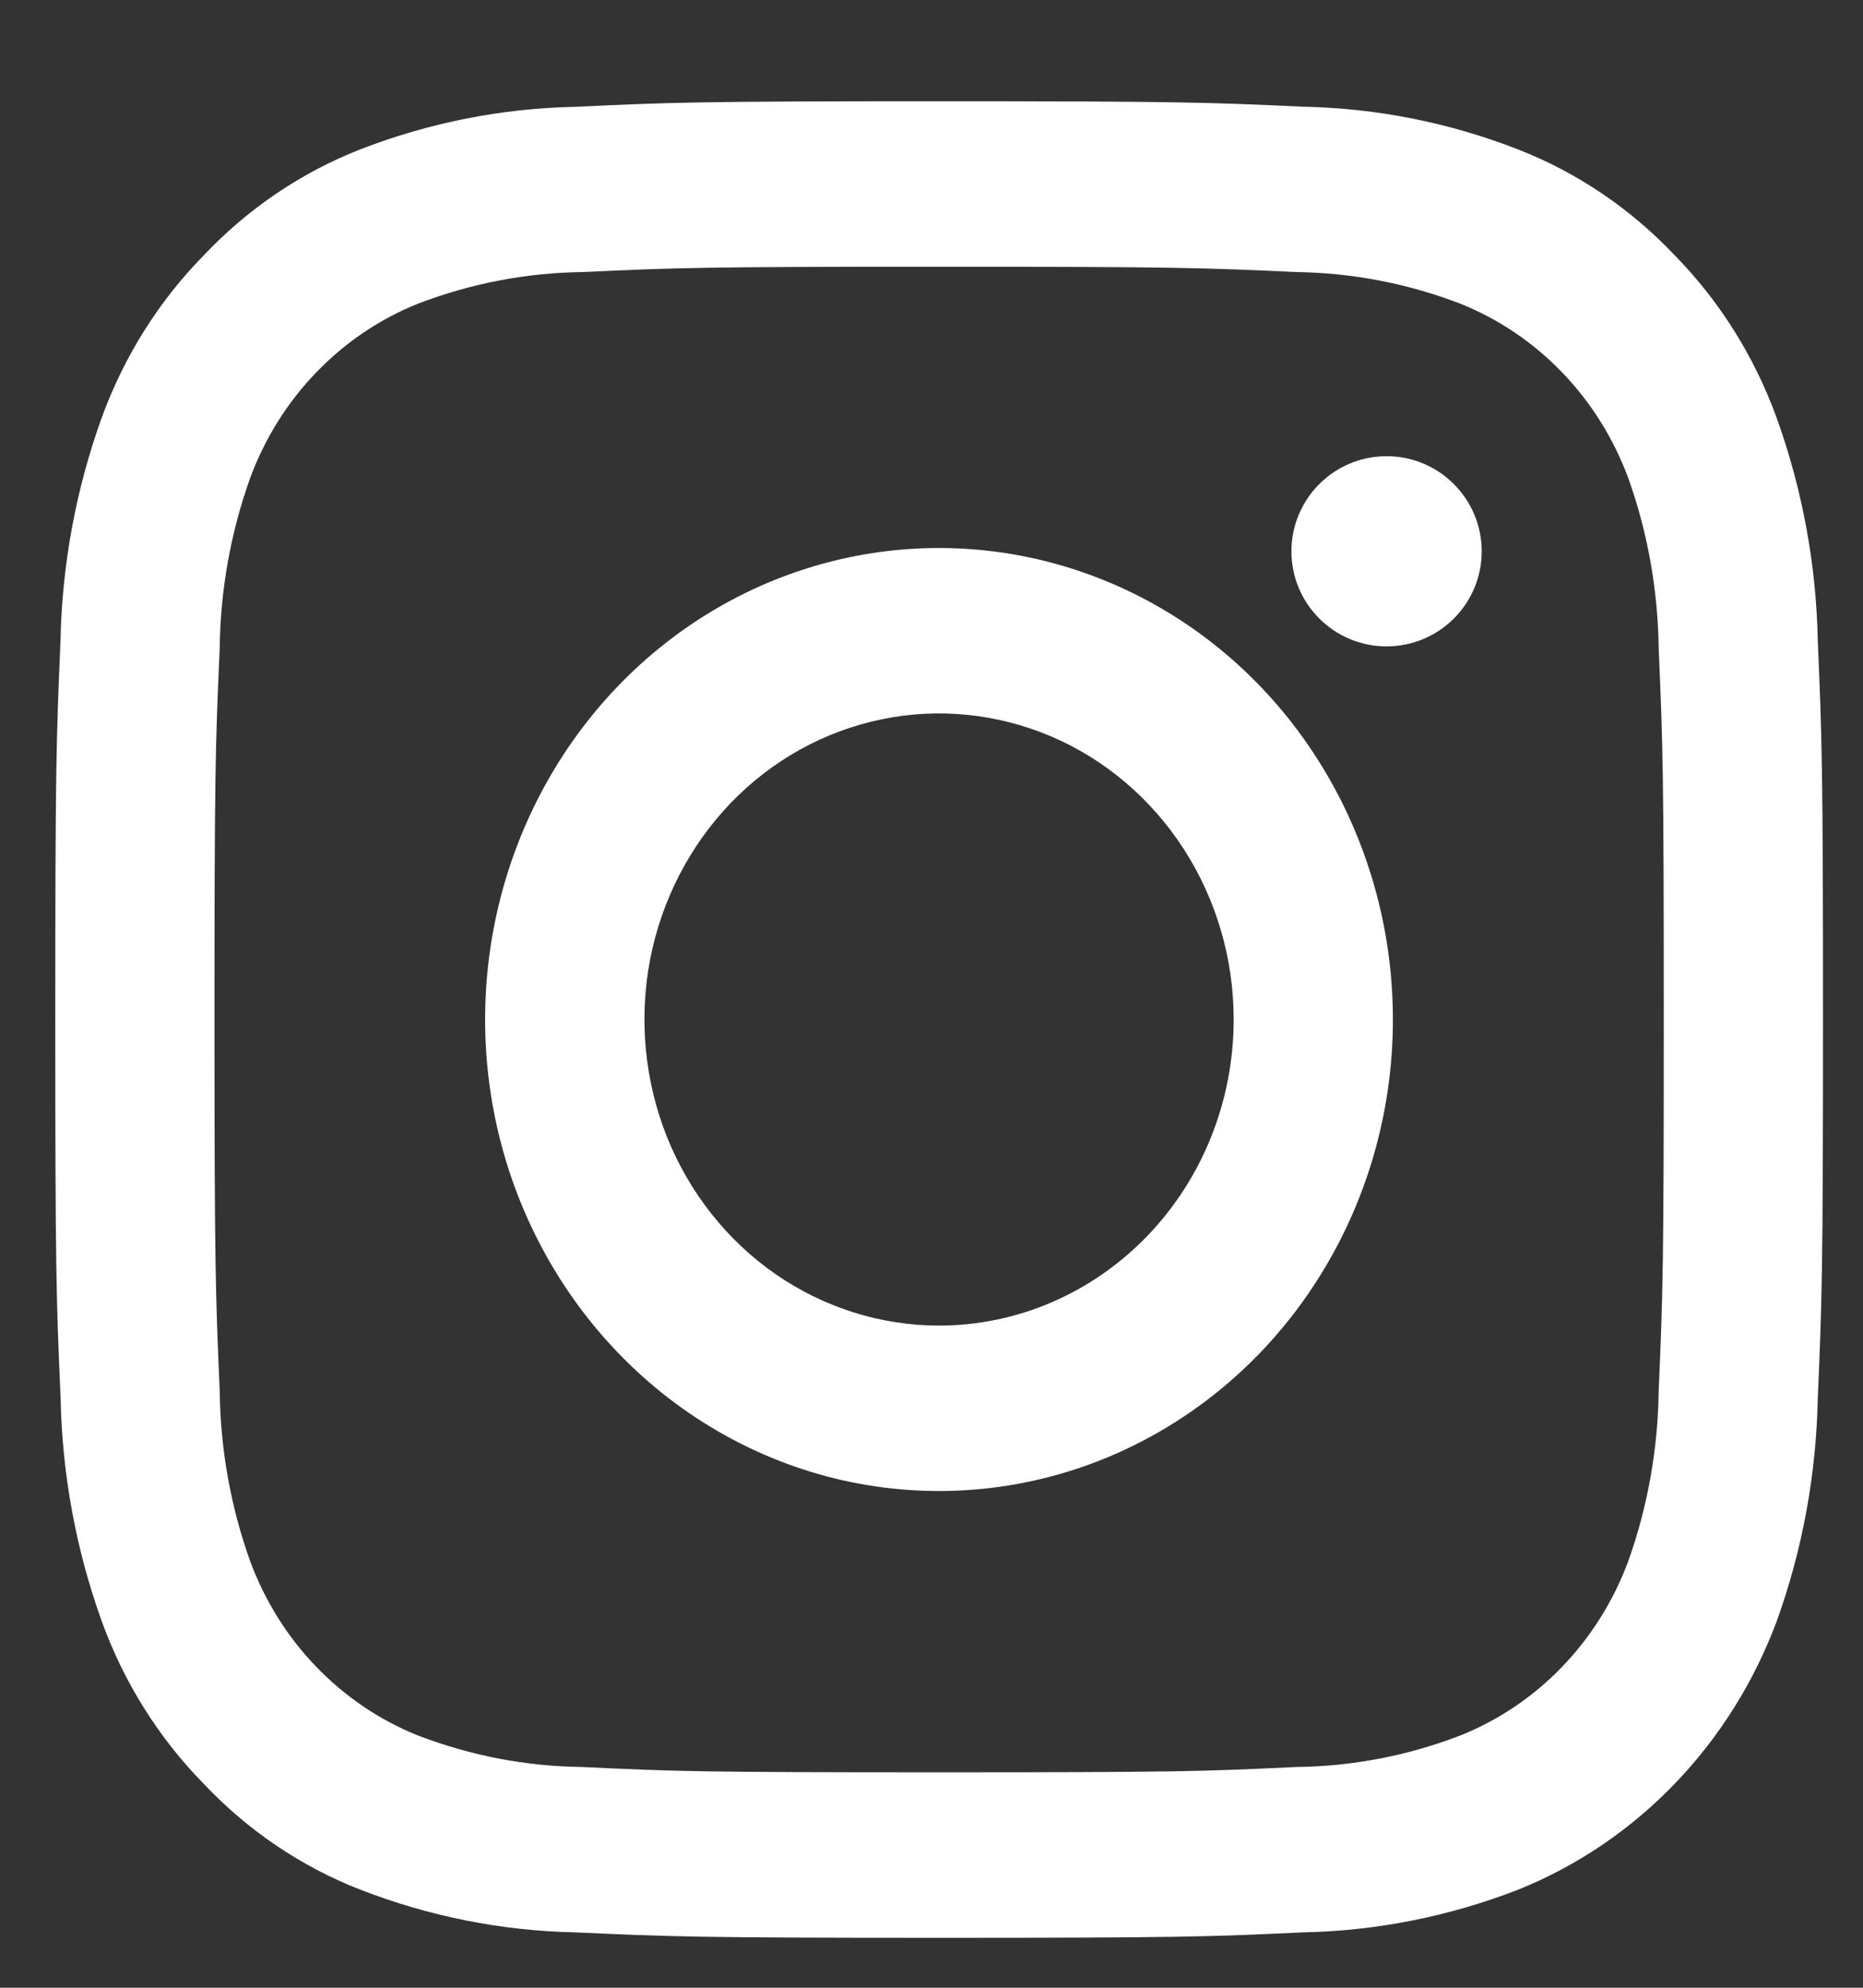
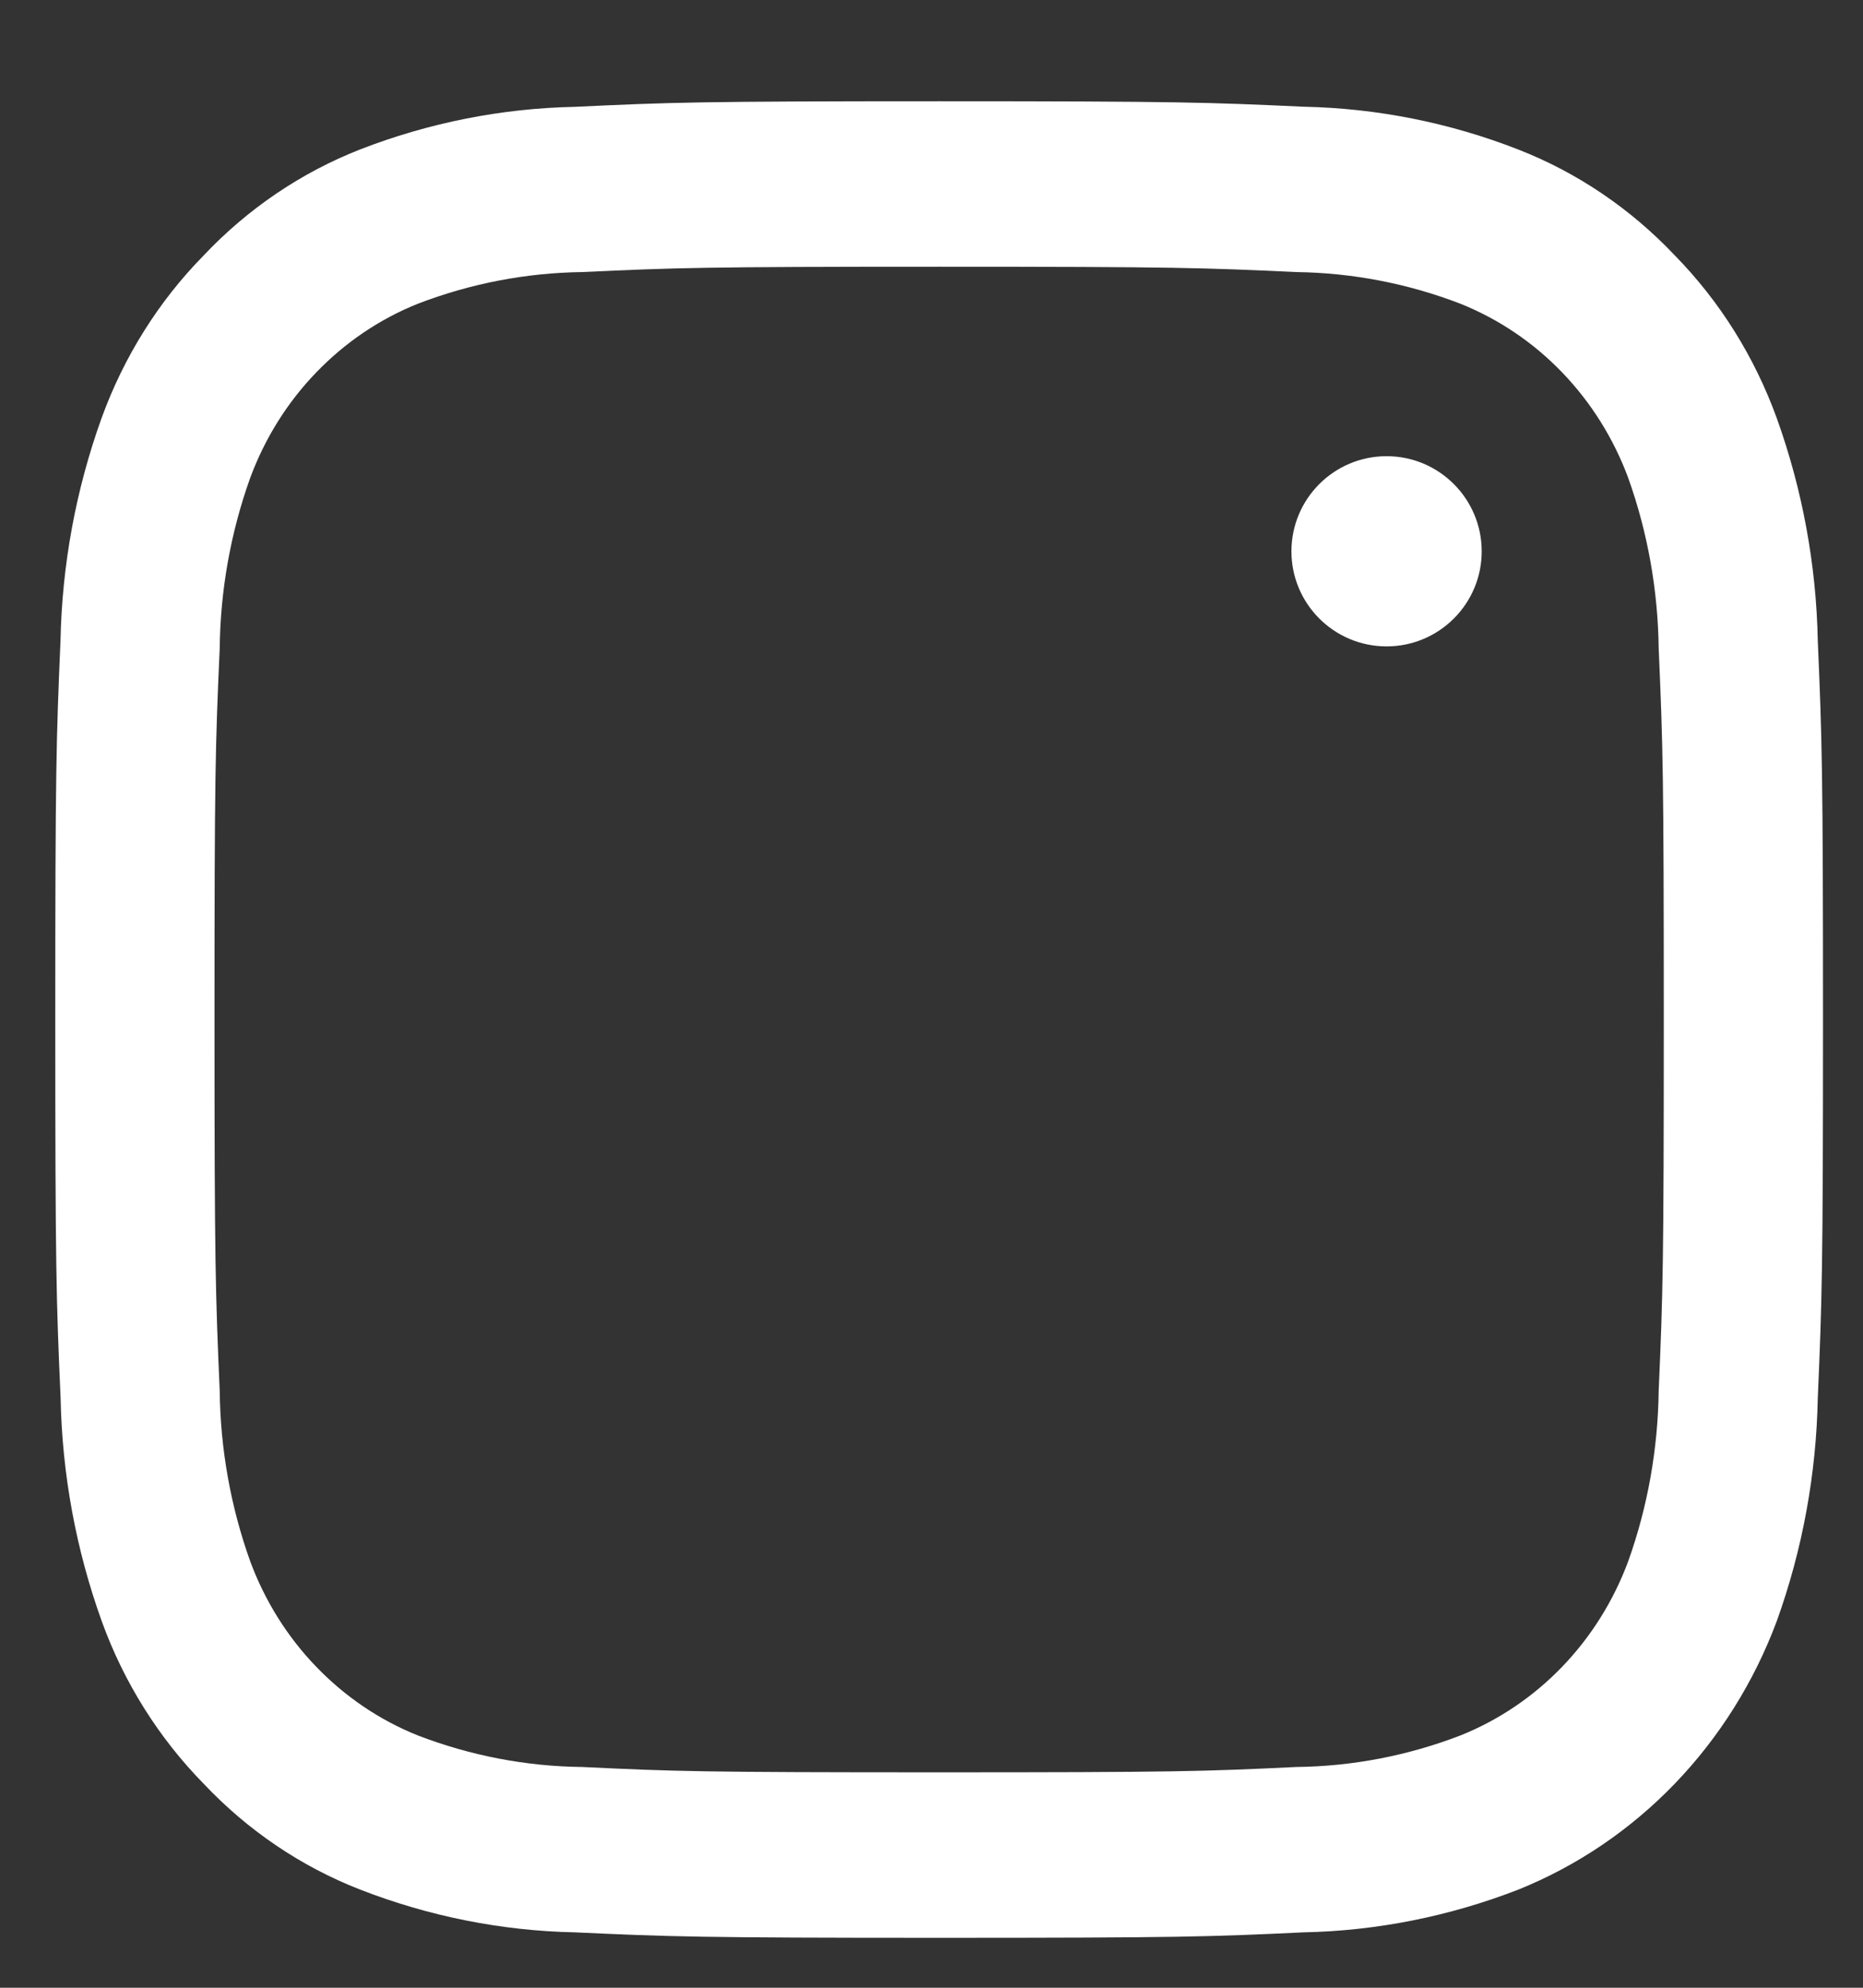
<svg xmlns="http://www.w3.org/2000/svg" width="15" height="16" viewBox="0 0 15 16" fill="none">
  <rect x="0" y="0" width="15" height="16" fill="#333333" stroke="none" />
  <path d="M7.562 2.147C9.462 2.147 9.687 2.155 10.438 2.19C10.889 2.196 11.336 2.282 11.759 2.445C12.066 2.568 12.345 2.756 12.578 2.998C12.81 3.239 12.992 3.529 13.11 3.848C13.267 4.287 13.349 4.751 13.355 5.22C13.389 6 13.396 6.233 13.396 8.207C13.396 10.18 13.389 10.414 13.355 11.194C13.349 11.662 13.267 12.127 13.11 12.566C12.992 12.885 12.81 13.175 12.578 13.416C12.345 13.658 12.066 13.846 11.759 13.969C11.336 14.132 10.889 14.218 10.438 14.223C9.687 14.259 9.462 14.266 7.562 14.266C5.661 14.266 5.436 14.259 4.686 14.223C4.235 14.218 3.788 14.132 3.364 13.969C3.057 13.846 2.779 13.658 2.546 13.416C2.313 13.175 2.132 12.885 2.014 12.566C1.857 12.127 1.774 11.662 1.769 11.194C1.735 10.414 1.727 10.18 1.727 8.207C1.727 6.233 1.734 6 1.769 5.22C1.774 4.751 1.857 4.287 2.014 3.848C2.132 3.529 2.313 3.239 2.546 2.998C2.779 2.756 3.057 2.568 3.364 2.445C3.788 2.282 4.235 2.196 4.686 2.19C5.437 2.155 5.662 2.147 7.562 2.147ZM7.562 0.815C5.63 0.815 5.387 0.824 4.628 0.86C4.037 0.872 3.453 0.988 2.899 1.203C2.425 1.389 1.995 1.68 1.64 2.056C1.277 2.425 0.997 2.872 0.818 3.365C0.611 3.94 0.499 4.547 0.487 5.16C0.453 5.948 0.445 6.2 0.445 8.206C0.445 10.213 0.453 10.465 0.488 11.254C0.5 11.867 0.612 12.474 0.819 13.049C0.997 13.542 1.278 13.989 1.64 14.358C1.995 14.734 2.425 15.025 2.9 15.21C3.453 15.425 4.038 15.542 4.628 15.554C5.388 15.589 5.63 15.598 7.562 15.598C9.495 15.598 9.737 15.59 10.496 15.554C11.087 15.542 11.671 15.425 12.225 15.21C12.697 15.02 13.127 14.729 13.485 14.357C13.843 13.985 14.123 13.539 14.306 13.048C14.513 12.473 14.624 11.866 14.636 11.253C14.67 10.465 14.678 10.213 14.678 8.206C14.678 6.2 14.67 5.948 14.636 5.159C14.624 4.546 14.512 3.939 14.305 3.364C14.126 2.871 13.846 2.424 13.484 2.055C13.128 1.679 12.698 1.388 12.223 1.203C11.67 0.987 11.086 0.871 10.495 0.859C9.737 0.824 9.493 0.815 7.562 0.815Z" fill="white" />
-   <path d="M7.561 4.411C6.838 4.411 6.131 4.633 5.53 5.05C4.929 5.467 4.461 6.06 4.184 6.754C3.908 7.447 3.835 8.21 3.976 8.947C4.117 9.683 4.466 10.359 4.977 10.89C5.488 11.421 6.139 11.782 6.848 11.929C7.557 12.075 8.291 12 8.959 11.713C9.627 11.425 10.198 10.939 10.599 10.315C11.001 9.691 11.215 8.957 11.215 8.206C11.215 7.199 10.83 6.234 10.145 5.522C9.46 4.811 8.53 4.411 7.561 4.411ZM7.561 10.67C7.092 10.67 6.633 10.525 6.243 10.255C5.853 9.984 5.549 9.599 5.369 9.149C5.19 8.699 5.143 8.203 5.234 7.725C5.326 7.248 5.552 6.809 5.883 6.464C6.215 6.119 6.638 5.885 7.098 5.79C7.558 5.695 8.035 5.744 8.469 5.93C8.902 6.116 9.272 6.432 9.533 6.837C9.794 7.243 9.933 7.719 9.933 8.206C9.933 8.86 9.683 9.486 9.238 9.948C8.793 10.41 8.19 10.67 7.561 10.67Z" fill="white" />
  <path d="M11.164 5.203C11.587 5.203 11.93 4.86 11.93 4.438C11.93 4.015 11.587 3.672 11.164 3.672C10.741 3.672 10.398 4.015 10.398 4.438C10.398 4.86 10.741 5.203 11.164 5.203Z" fill="white" />
</svg>